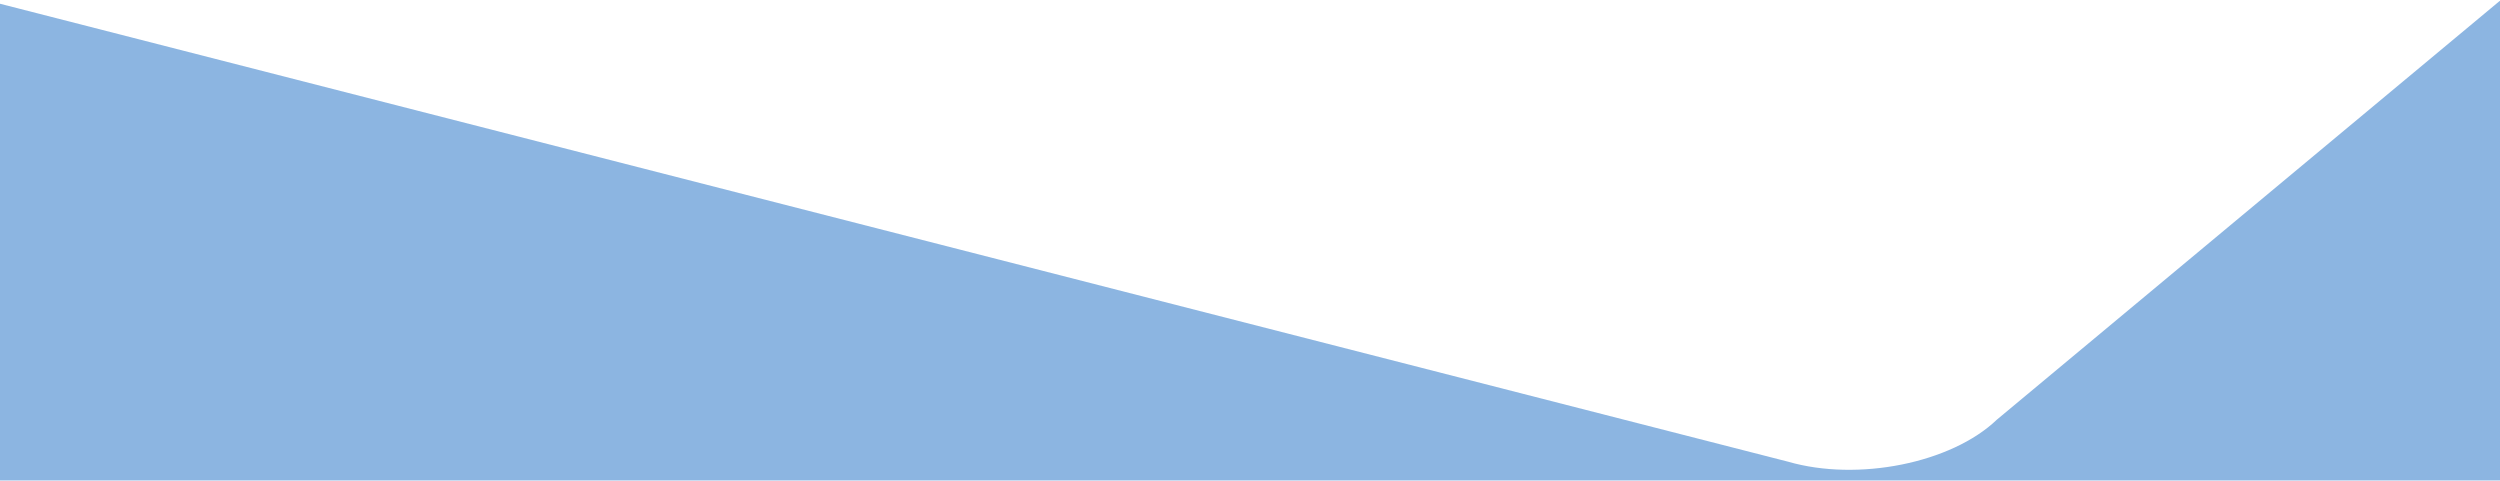
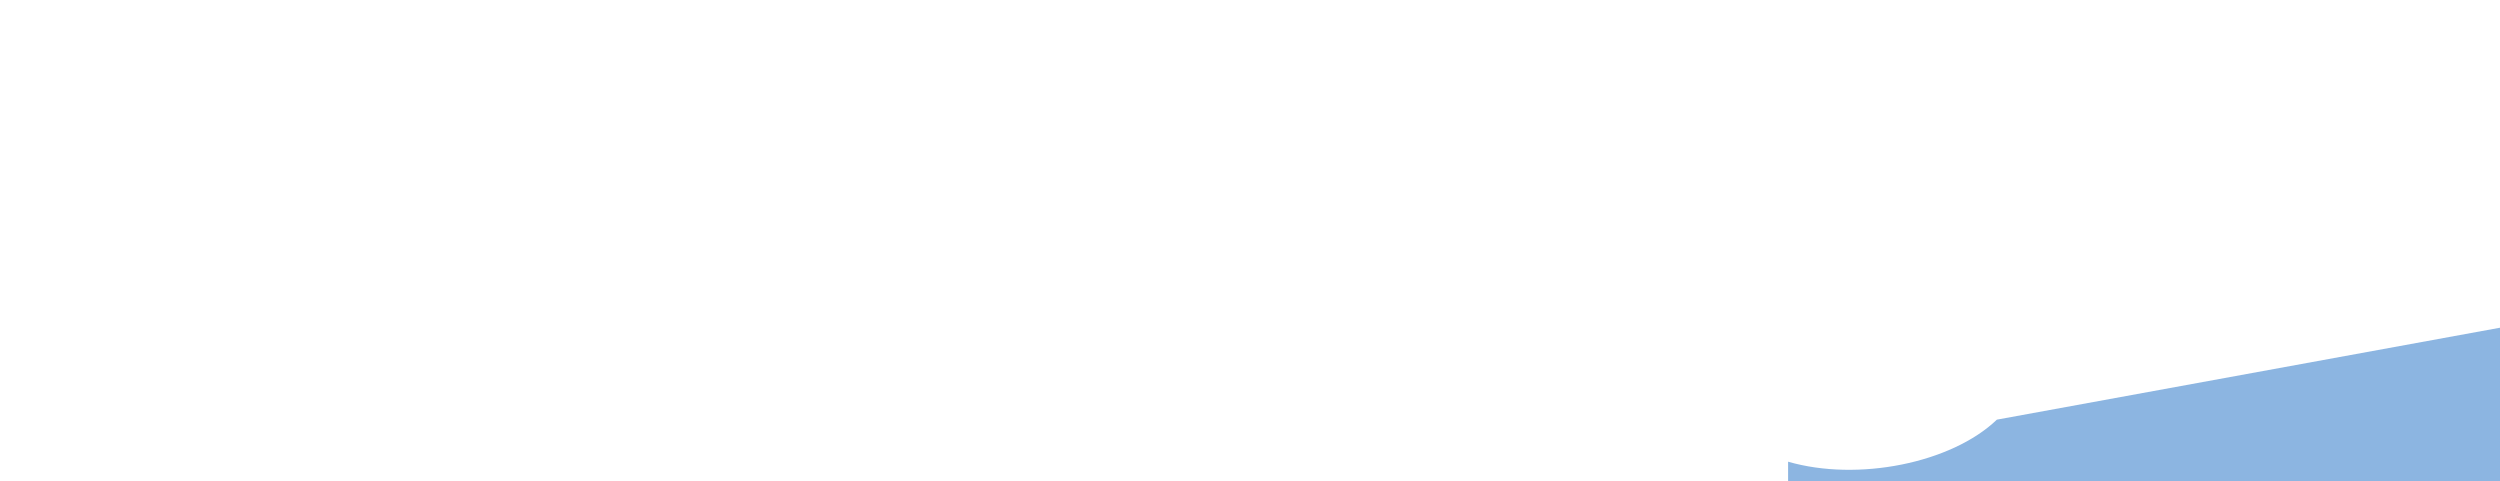
<svg xmlns="http://www.w3.org/2000/svg" version="1.1" id="Ebene_1" x="0px" y="0px" viewBox="0 0 1201 231.3" style="enable-background:new 0 0 1201 231.3;" xml:space="preserve">
  <style type="text/css"> .st0{fill-rule:evenodd;clip-rule:evenodd;fill:#8CB5E1;} </style>
-   <path class="st0" d="M959.3,201.6c-21.8,20.9-66.8,29.9-100.3,20.2L0,1.8v229h1201V0.5h-0.2L959.3,201.6z" />
+   <path class="st0" d="M959.3,201.6c-21.8,20.9-66.8,29.9-100.3,20.2v229h1201V0.5h-0.2L959.3,201.6z" />
</svg>